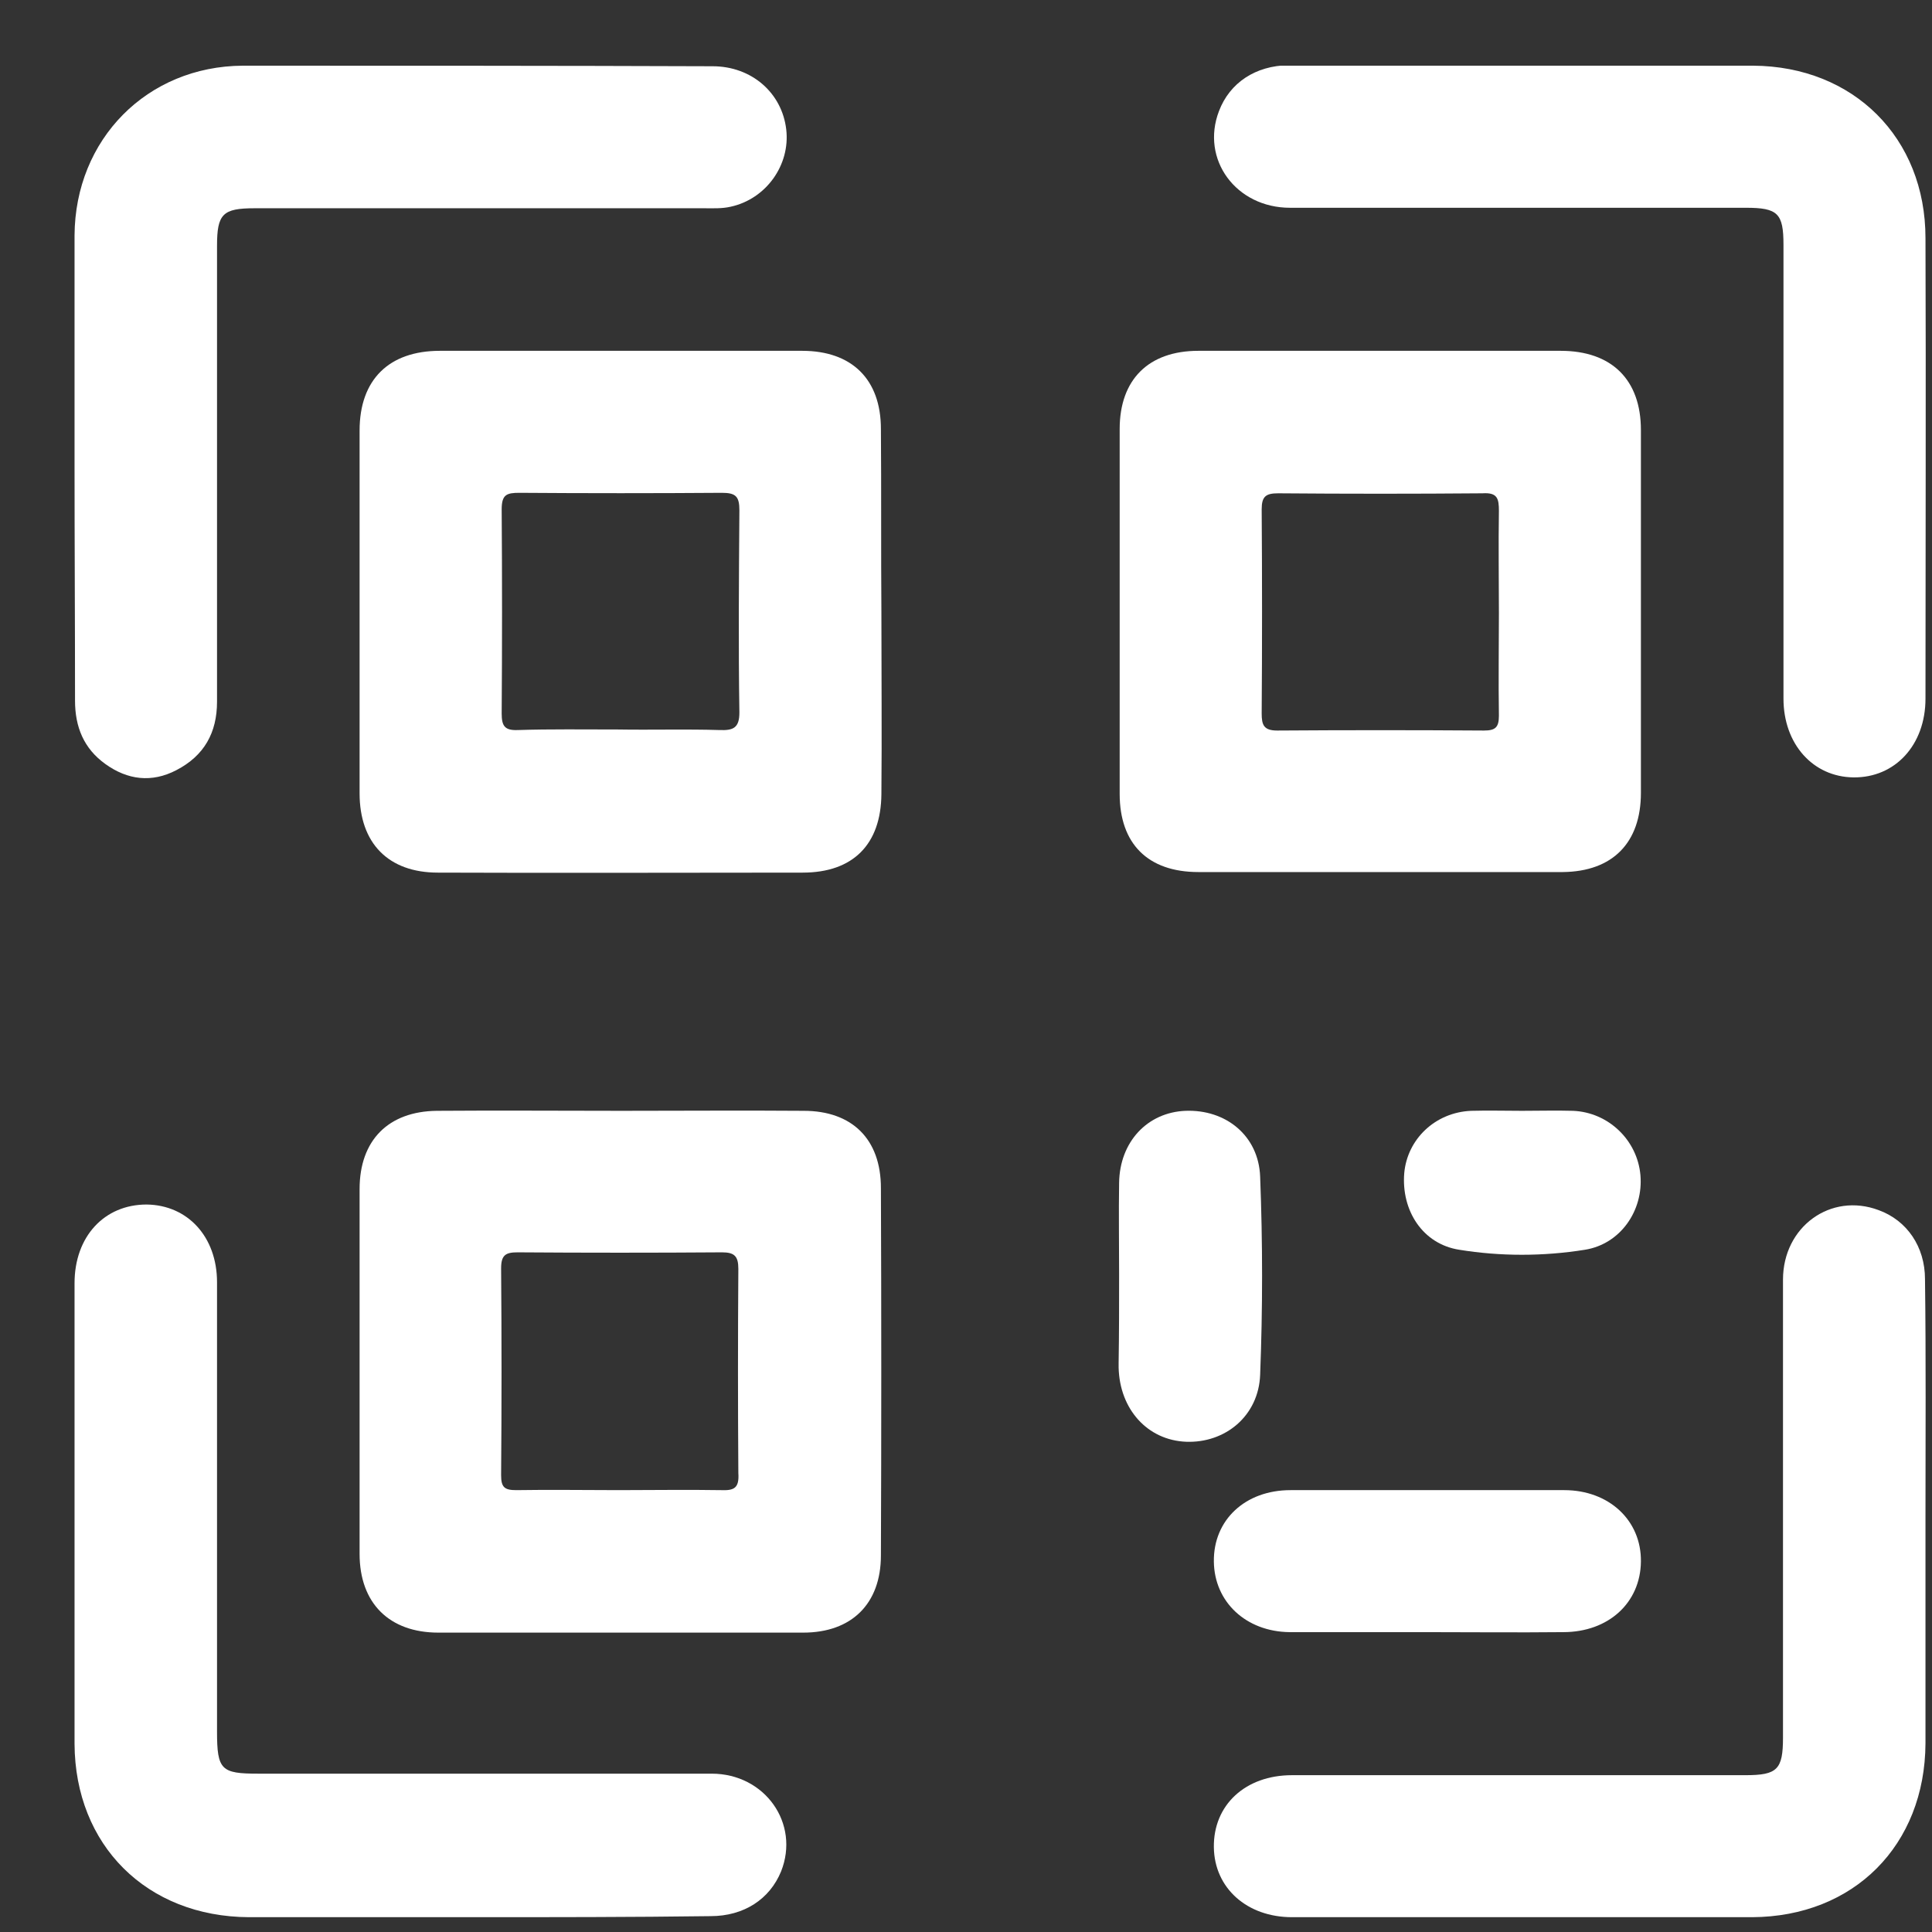
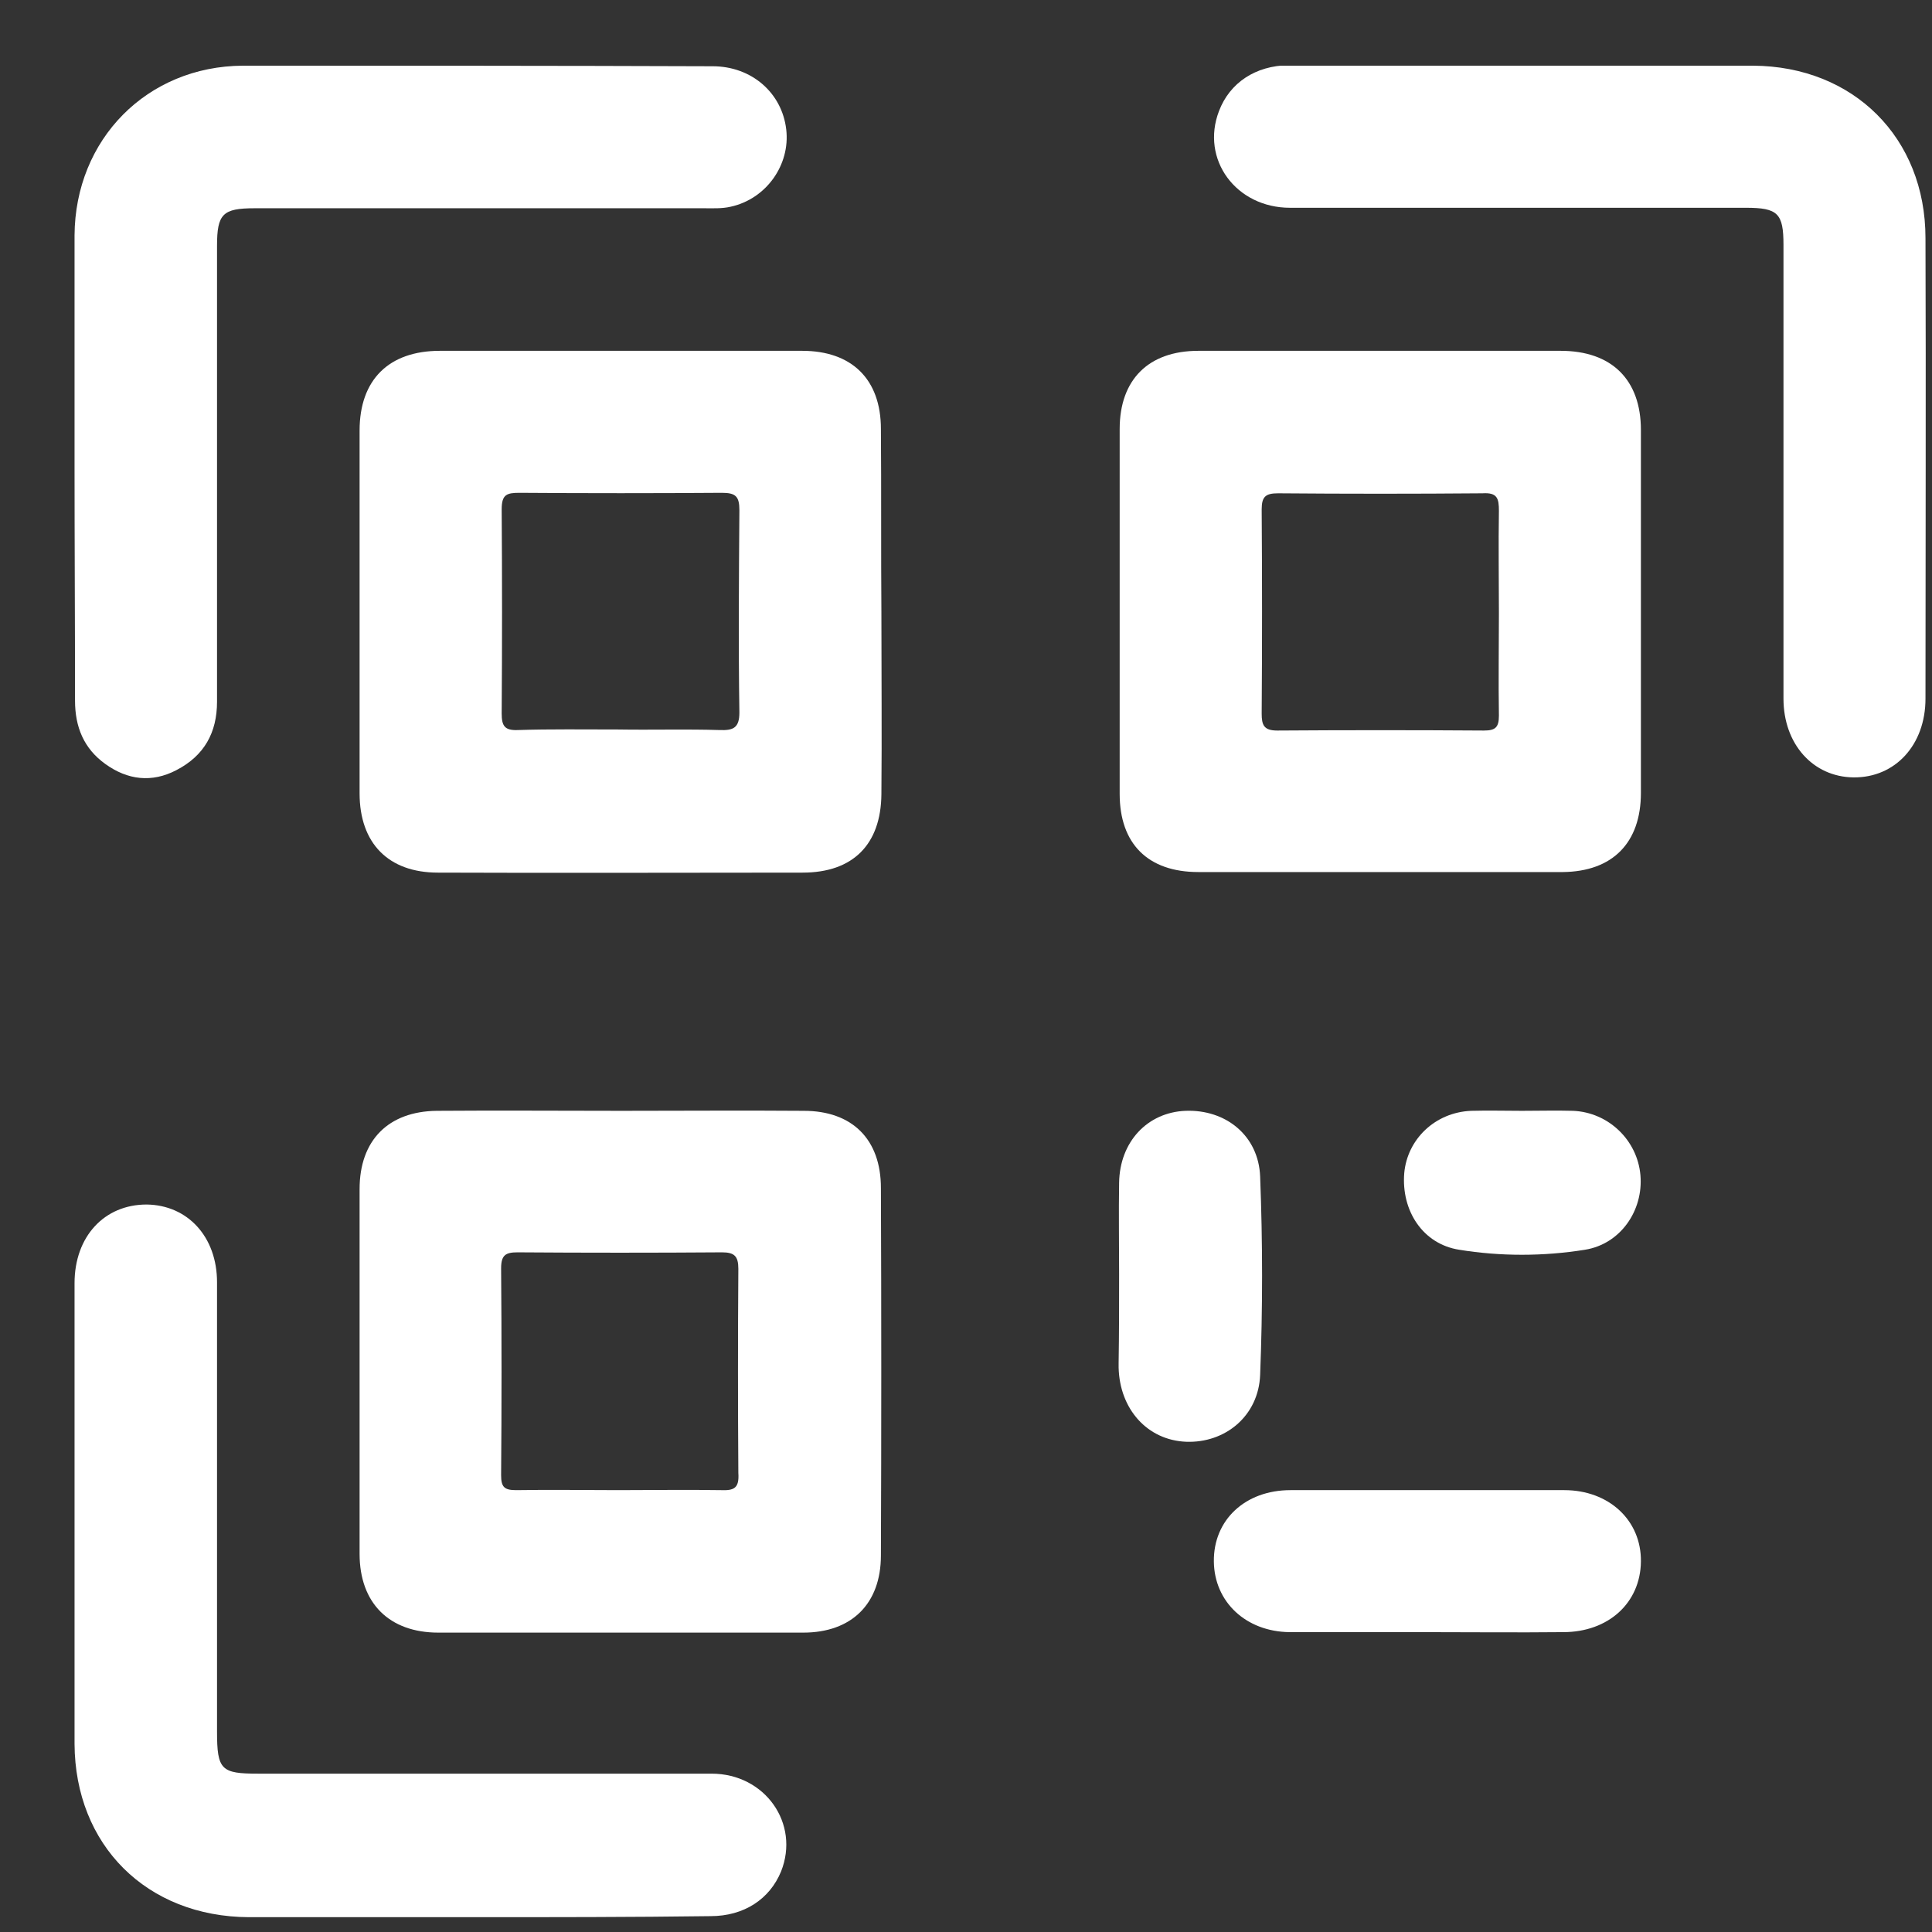
<svg xmlns="http://www.w3.org/2000/svg" width="24" height="24" viewBox="0 0 24 24" fill="none">
  <rect x="0" y="0" width="24" height="24" fill="#333333" stroke="none" />
  <g clip-path="url(#clip0_8_308)">
    <path d="M5.88 23.816C4.953 23.816 4.02 23.816 3.093 23.816C1.821 23.81 0.932 22.921 0.926 21.662C0.926 19.757 0.926 17.852 0.926 15.941C0.926 15.359 1.297 14.963 1.821 14.963C2.332 14.969 2.696 15.365 2.696 15.928C2.696 17.788 2.696 19.648 2.696 21.509C2.696 21.988 2.748 22.033 3.208 22.033C5.087 22.033 6.967 22.033 8.84 22.033C9.504 22.033 9.939 22.653 9.703 23.247C9.562 23.592 9.242 23.803 8.827 23.803C7.849 23.816 6.864 23.816 5.88 23.816Z" fill="white" />
-     <path d="M23.919 18.837C23.919 19.776 23.919 20.716 23.919 21.656C23.913 22.921 23.031 23.81 21.765 23.816C19.86 23.823 17.955 23.816 16.05 23.816C15.488 23.816 15.085 23.452 15.079 22.947C15.072 22.423 15.469 22.052 16.05 22.052C17.93 22.052 19.809 22.052 21.682 22.052C22.078 22.052 22.149 21.982 22.149 21.585C22.149 19.687 22.149 17.795 22.149 15.896C22.149 15.238 22.743 14.809 23.338 15.033C23.689 15.161 23.913 15.487 23.913 15.89C23.926 16.868 23.919 17.852 23.919 18.837Z" fill="white" />
    <path d="M18.959 0.816C19.899 0.816 20.838 0.816 21.778 0.816C23.024 0.823 23.919 1.711 23.919 2.958C23.926 4.863 23.919 6.774 23.919 8.679C23.919 9.254 23.542 9.663 23.024 9.657C22.52 9.651 22.155 9.241 22.155 8.679C22.155 6.8 22.155 4.92 22.155 3.041C22.155 2.651 22.085 2.581 21.689 2.581C19.803 2.581 17.911 2.581 16.025 2.581C15.354 2.581 14.912 1.98 15.143 1.379C15.277 1.027 15.597 0.816 16.006 0.81C16.99 0.816 17.974 0.816 18.959 0.816Z" fill="white" />
    <path d="M0.926 5.777C0.926 4.824 0.926 3.878 0.926 2.926C0.932 1.73 1.827 0.823 3.016 0.816C4.966 0.816 6.909 0.816 8.852 0.823C9.338 0.823 9.715 1.155 9.767 1.609C9.818 2.05 9.517 2.472 9.076 2.568C8.967 2.593 8.859 2.587 8.744 2.587C6.884 2.587 5.023 2.587 3.163 2.587C2.767 2.587 2.696 2.657 2.696 3.054C2.696 4.939 2.696 6.831 2.696 8.717C2.696 9.101 2.537 9.388 2.191 9.567C1.885 9.727 1.584 9.689 1.309 9.491C1.041 9.299 0.932 9.03 0.932 8.704C0.932 7.726 0.926 6.755 0.926 5.777Z" fill="white" />
    <path d="M17.706 20.275C17.143 20.275 16.581 20.275 16.018 20.275C15.475 20.268 15.085 19.898 15.079 19.399C15.072 18.881 15.469 18.511 16.031 18.511C17.163 18.511 18.294 18.511 19.432 18.511C19.988 18.511 20.391 18.888 20.384 19.399C20.378 19.91 19.982 20.275 19.419 20.275C18.844 20.281 18.275 20.275 17.706 20.275Z" fill="white" />
    <path d="M13.902 15.825C13.902 15.448 13.896 15.071 13.902 14.694C13.909 14.183 14.254 13.818 14.727 13.799C15.226 13.78 15.635 14.106 15.654 14.617C15.686 15.436 15.686 16.26 15.654 17.078C15.635 17.59 15.219 17.929 14.733 17.91C14.254 17.89 13.909 17.507 13.896 16.989C13.896 16.97 13.896 16.951 13.896 16.931C13.902 16.561 13.902 16.196 13.902 15.825Z" fill="white" />
    <path d="M18.908 13.799C19.119 13.799 19.33 13.793 19.541 13.799C19.982 13.818 20.34 14.164 20.378 14.598C20.416 15.039 20.129 15.455 19.688 15.525C19.17 15.608 18.639 15.608 18.128 15.525C17.674 15.455 17.406 15.039 17.444 14.573C17.482 14.151 17.828 13.818 18.275 13.799C18.486 13.793 18.697 13.799 18.908 13.799Z" fill="white" />
    <path d="M10.943 5.329C10.943 4.709 10.579 4.358 9.965 4.358C8.463 4.358 6.96 4.358 5.465 4.358C4.832 4.358 4.467 4.716 4.467 5.348C4.467 6.851 4.467 8.353 4.467 9.855C4.467 10.475 4.825 10.84 5.439 10.84C6.948 10.846 8.463 10.84 9.971 10.84C10.598 10.84 10.943 10.488 10.949 9.868C10.956 9.114 10.949 8.359 10.949 7.605C10.943 6.844 10.949 6.084 10.943 5.329ZM8.942 9.069C8.52 9.056 8.098 9.069 7.67 9.062C7.254 9.062 6.839 9.056 6.43 9.069C6.27 9.075 6.232 9.018 6.232 8.864C6.238 8.021 6.238 7.17 6.232 6.327C6.232 6.141 6.296 6.122 6.455 6.122C7.293 6.128 8.13 6.128 8.968 6.122C9.14 6.122 9.185 6.167 9.185 6.339C9.179 7.177 9.172 8.014 9.185 8.852C9.185 9.043 9.108 9.075 8.942 9.069Z" fill="white" />
    <path d="M10.943 14.758C10.943 14.151 10.585 13.799 9.984 13.799C9.23 13.793 8.475 13.799 7.721 13.799C6.954 13.799 6.193 13.793 5.426 13.799C4.825 13.806 4.467 14.164 4.467 14.771C4.467 16.279 4.467 17.794 4.467 19.303C4.467 19.917 4.838 20.281 5.445 20.281C6.954 20.281 8.469 20.281 9.978 20.281C10.579 20.281 10.943 19.923 10.943 19.322C10.949 17.794 10.949 16.279 10.943 14.758ZM8.955 18.511C8.533 18.504 8.111 18.511 7.683 18.511C7.261 18.511 6.839 18.504 6.411 18.511C6.264 18.511 6.225 18.472 6.225 18.325C6.232 17.468 6.232 16.612 6.225 15.755C6.225 15.589 6.283 15.557 6.43 15.557C7.274 15.563 8.124 15.563 8.968 15.557C9.121 15.557 9.172 15.602 9.172 15.762C9.166 16.605 9.166 17.456 9.172 18.299C9.185 18.491 9.115 18.517 8.955 18.511Z" fill="white" />
    <path d="M19.387 4.358C17.885 4.358 16.383 4.358 14.887 4.358C14.267 4.358 13.909 4.716 13.909 5.329C13.909 6.838 13.909 8.353 13.909 9.862C13.909 10.482 14.26 10.833 14.887 10.833C15.641 10.833 16.395 10.833 17.15 10.833C17.904 10.833 18.658 10.833 19.413 10.833C20.033 10.827 20.384 10.469 20.384 9.849C20.384 8.347 20.384 6.844 20.384 5.342C20.384 4.716 20.02 4.358 19.387 4.358ZM18.62 6.346C18.613 6.768 18.62 7.19 18.62 7.618C18.62 8.04 18.613 8.462 18.62 8.89C18.62 9.037 18.575 9.075 18.434 9.075C17.578 9.069 16.721 9.069 15.865 9.075C15.699 9.075 15.673 9.005 15.673 8.864C15.679 8.021 15.679 7.17 15.673 6.327C15.673 6.167 15.724 6.128 15.878 6.128C16.721 6.135 17.572 6.135 18.415 6.128C18.601 6.116 18.62 6.192 18.62 6.346Z" fill="white" />
  </g>
  <defs>
    <clipPath id="clip0_8_308">
      <rect width="23" height="23" fill="white" transform="translate(0.926 0.816)" />
    </clipPath>
  </defs>
</svg>